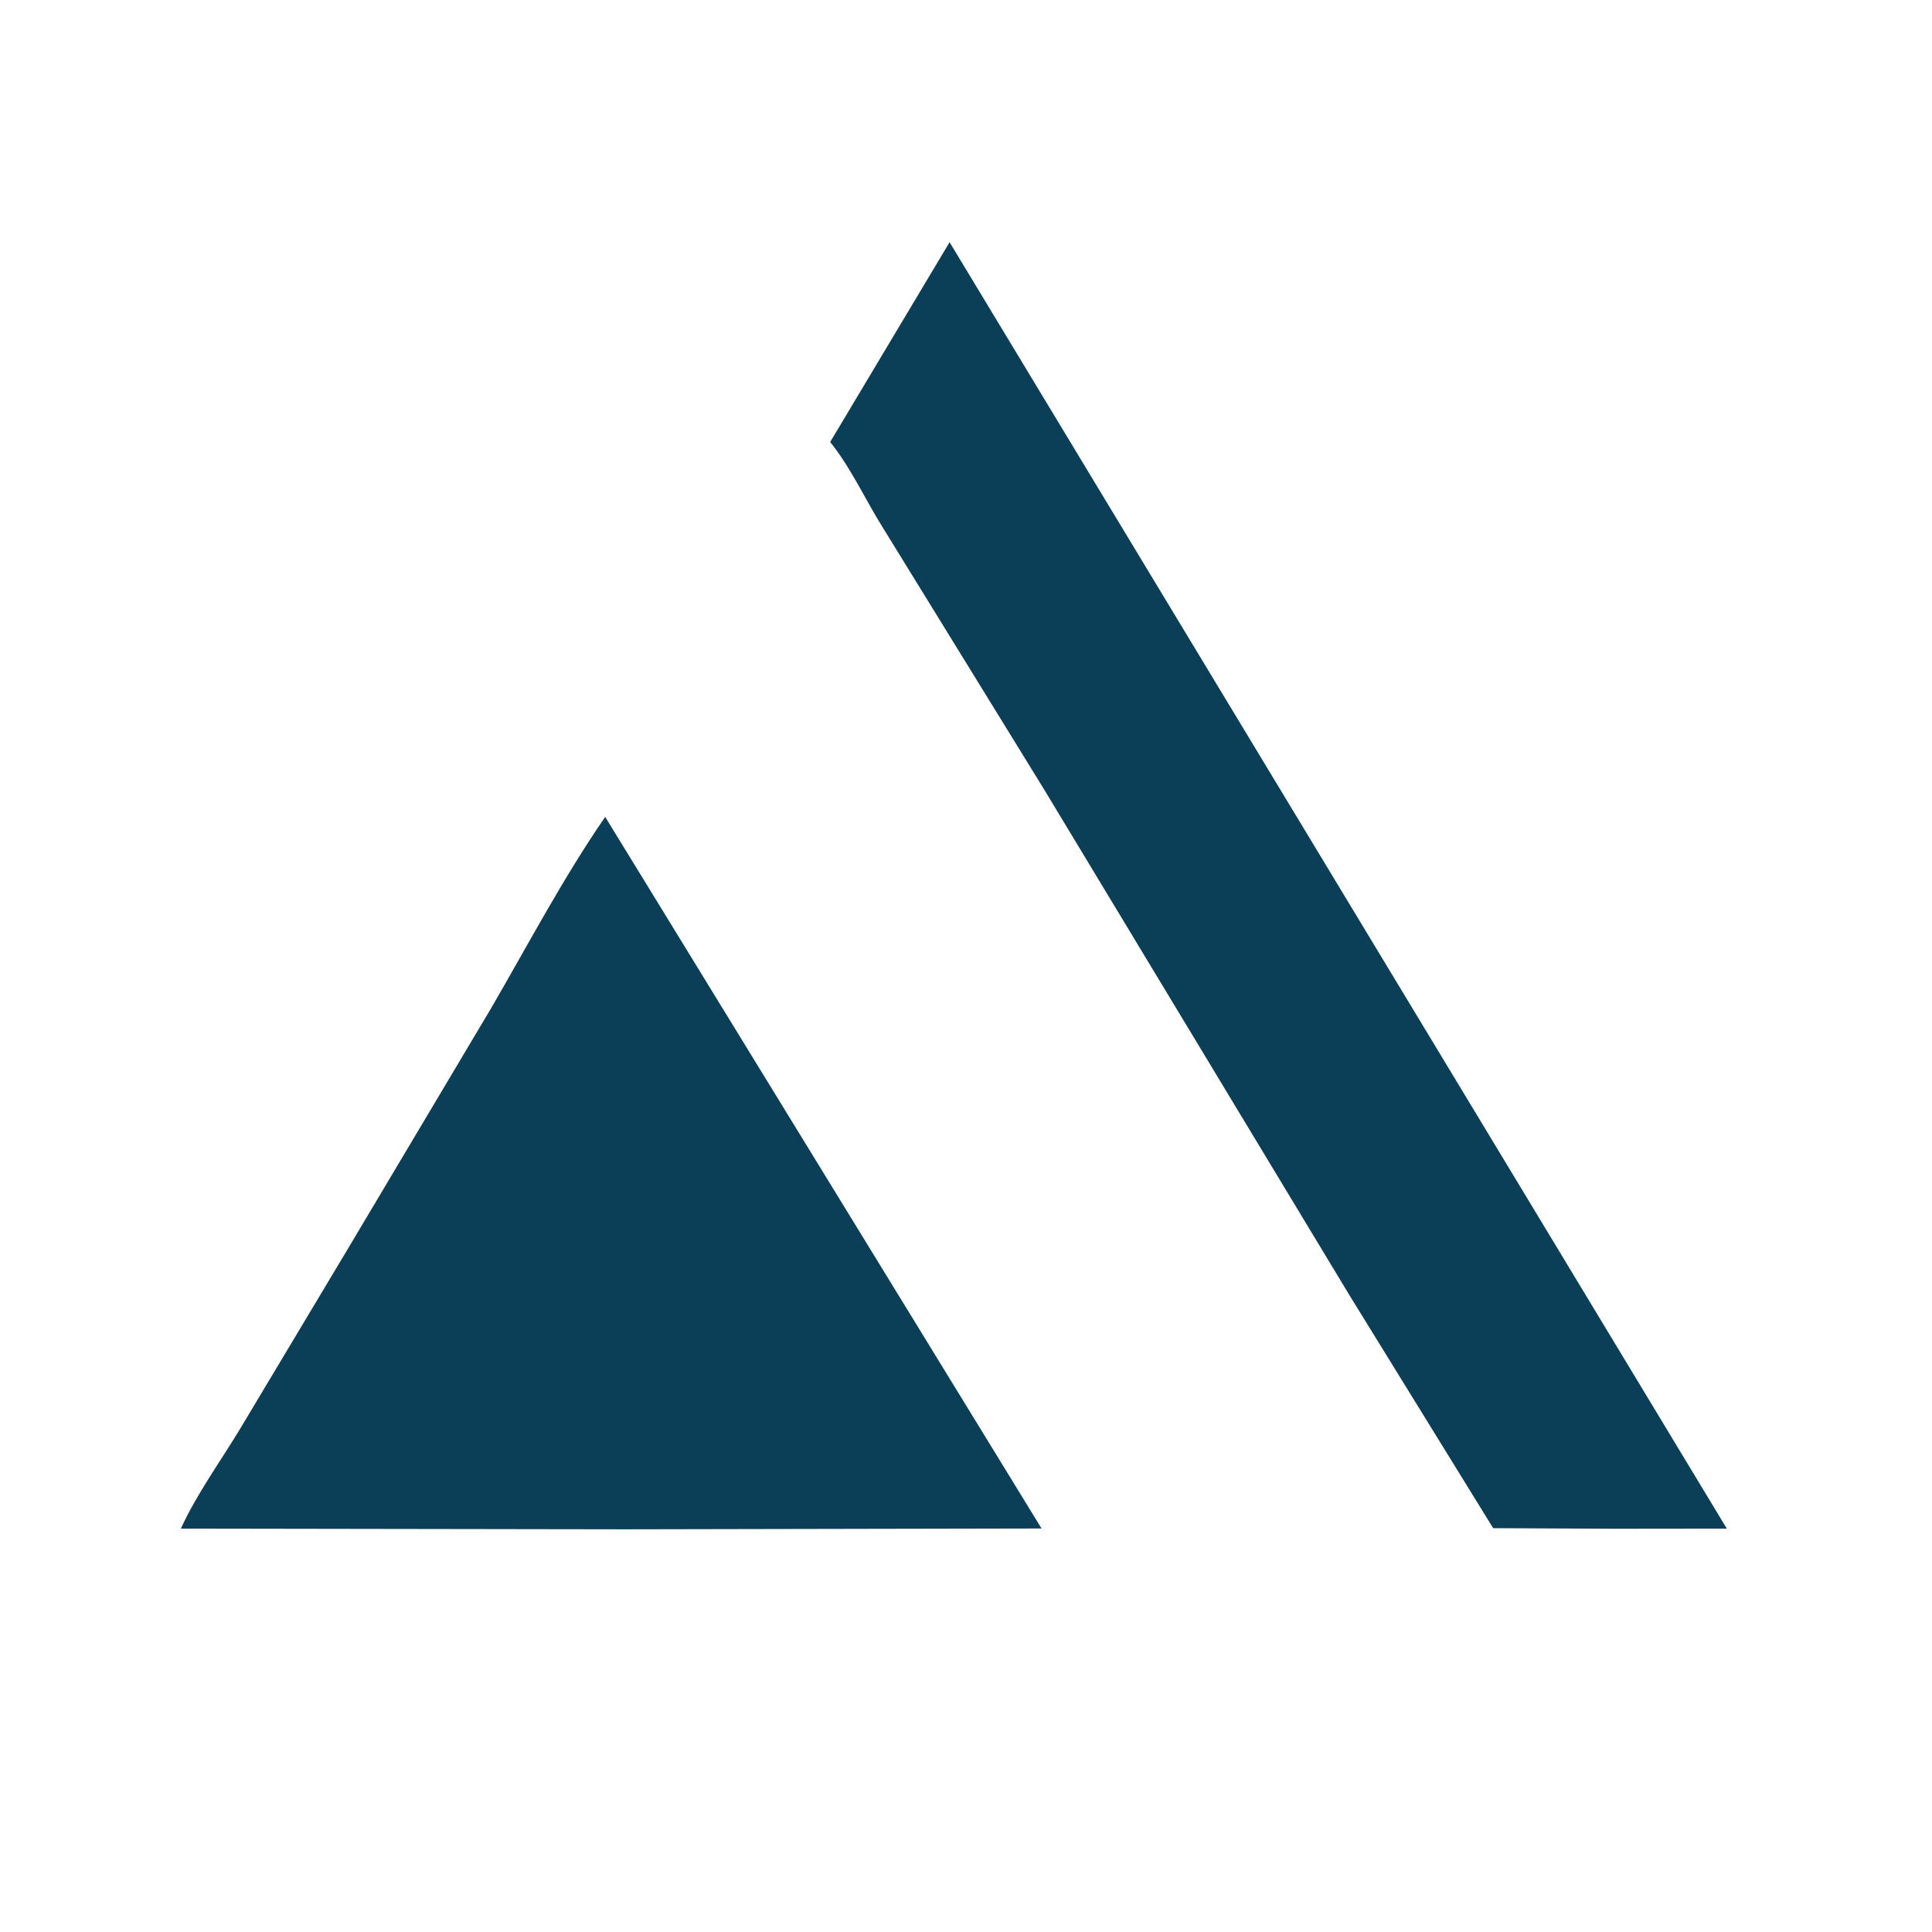
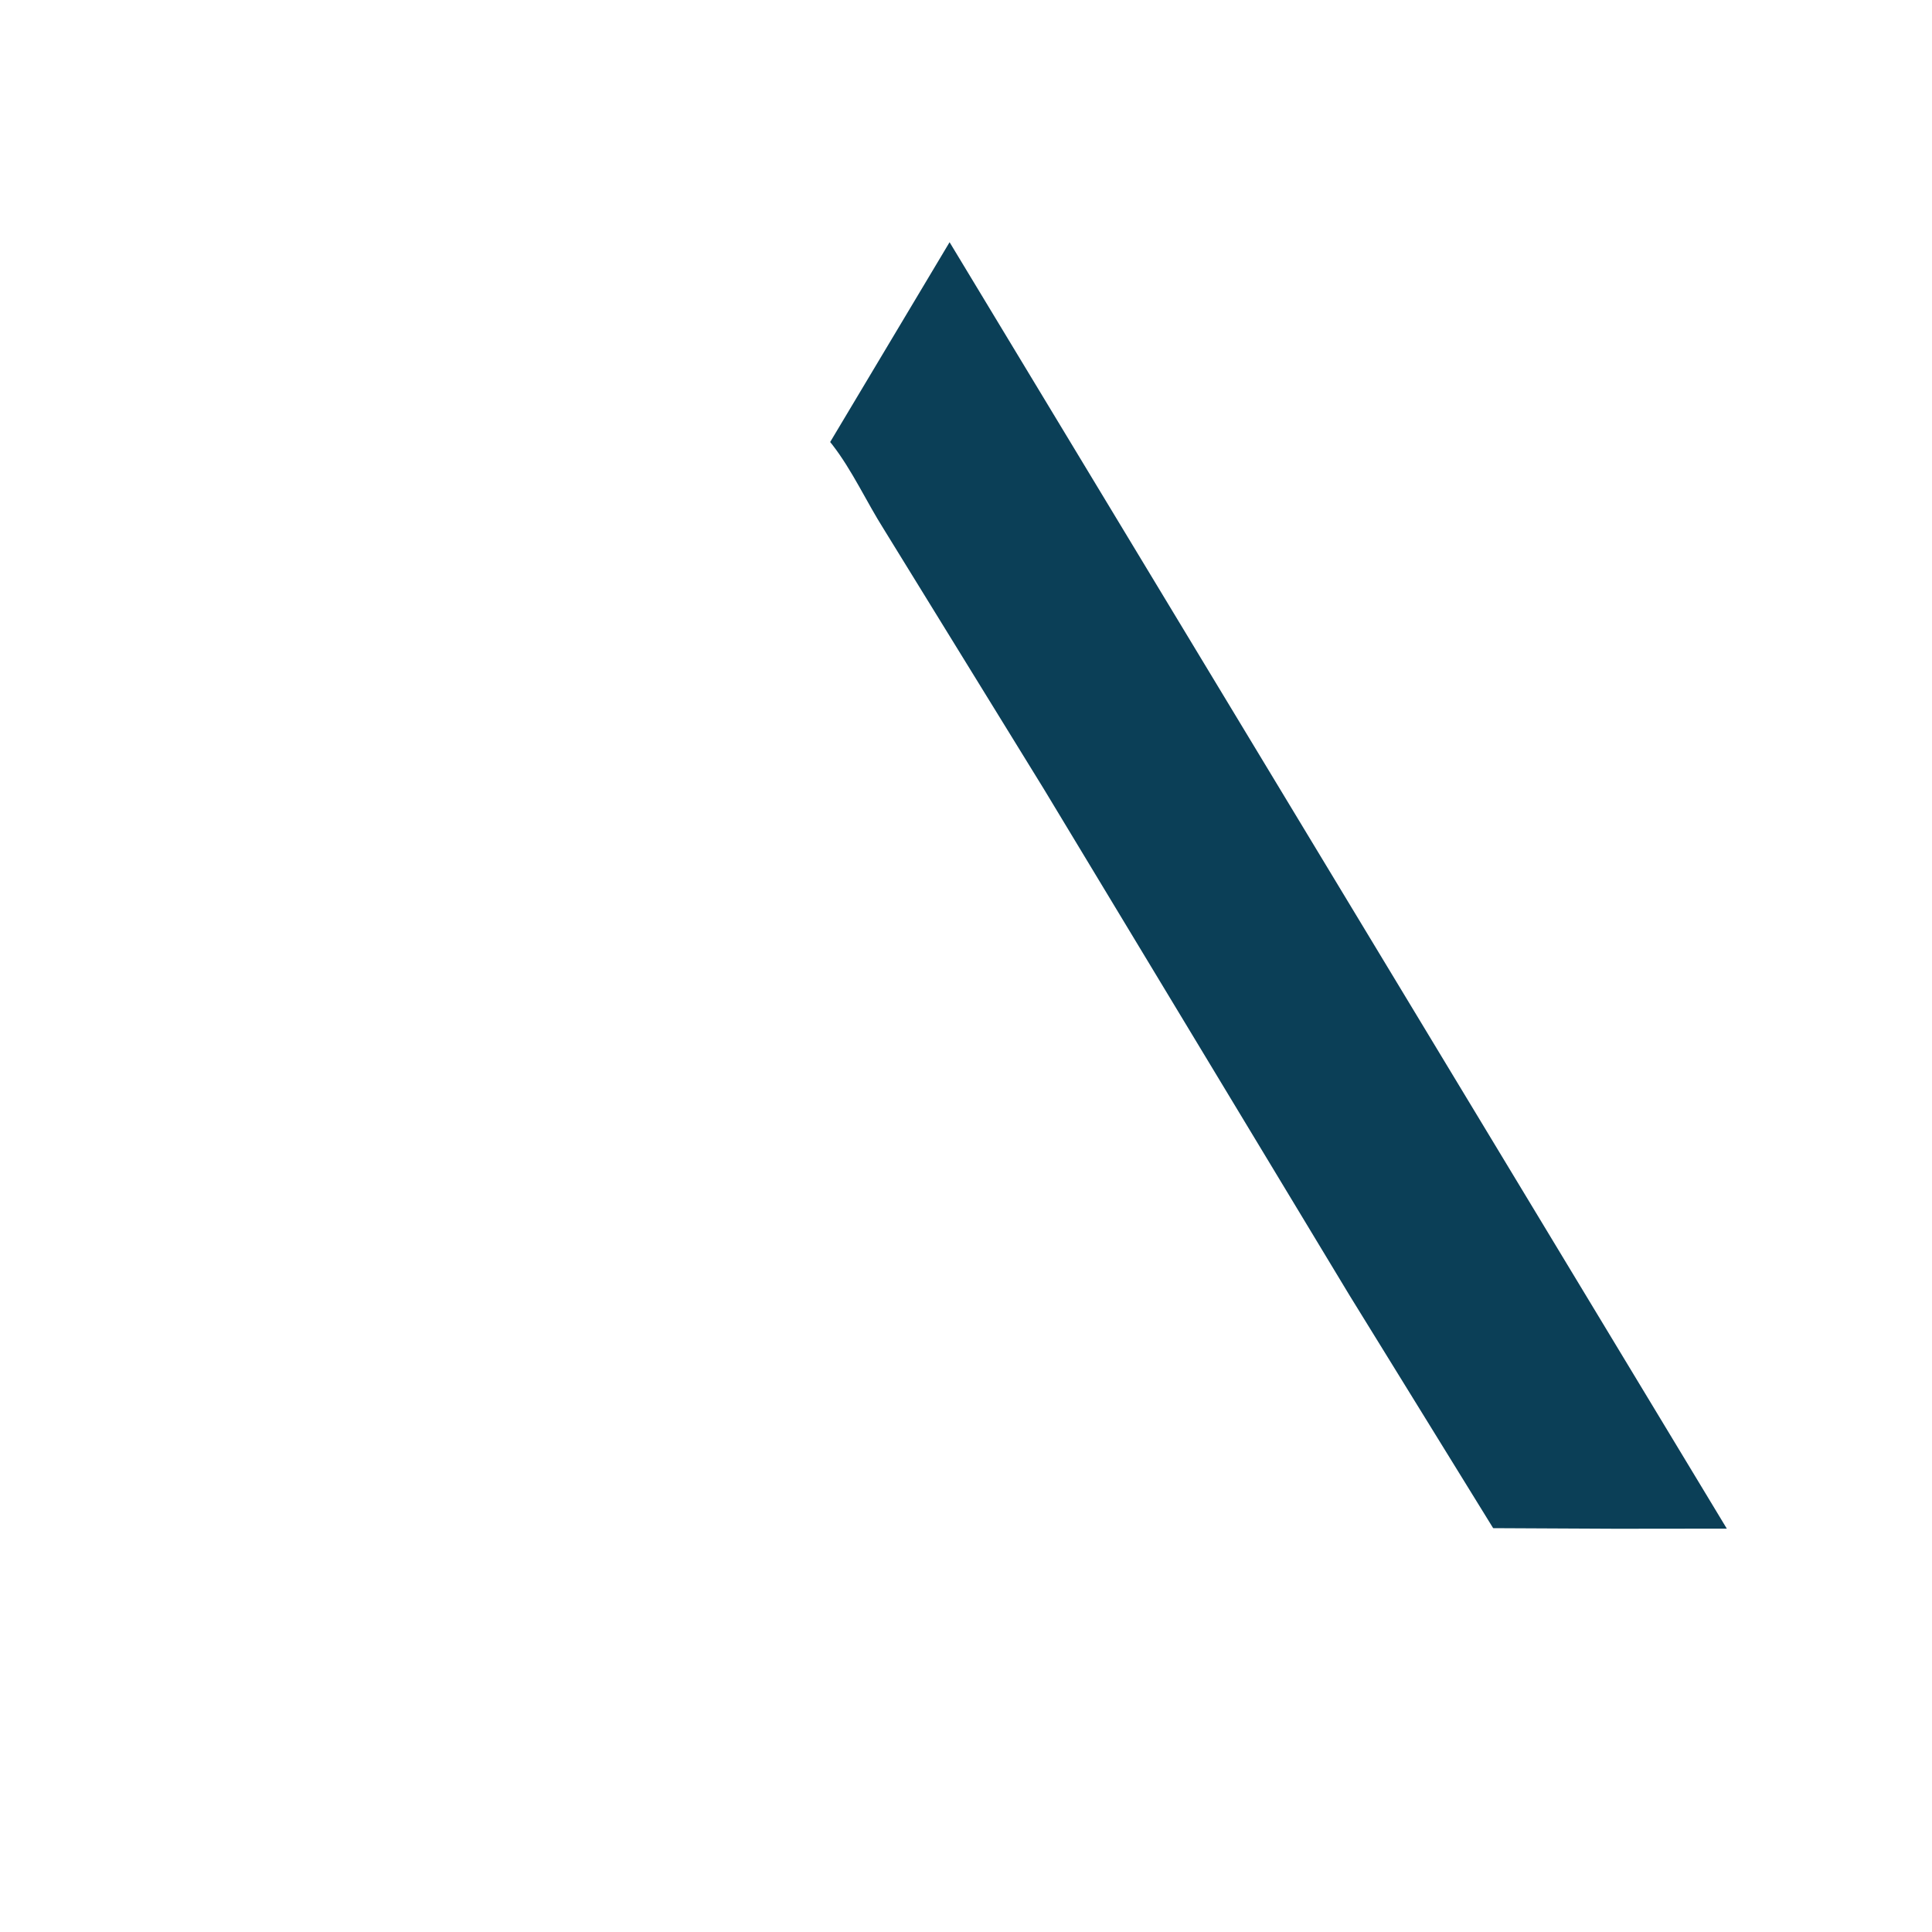
<svg xmlns="http://www.w3.org/2000/svg" id="Layer_1" data-name="Layer 1" viewBox="0 0 618.43 618.43">
  <defs>
    <style> .cls-1 { fill: #0b3f57; } </style>
  </defs>
-   <path class="cls-1" d="M265.73,141.49l.71.88c6.36,8.21,10.87,18.18,16.45,27l51.25,83.2,97.83,162.05,45.99,74.54,39.4.19,35.39-.04L303.96,77.53l-38.22,63.95Z" />
-   <path class="cls-1" d="M333.4,489.27l-139.68-227.78c-13.38,19.42-24.58,40.69-36.42,61.08l-45.82,76.96-34.78,58.1c-6.25,10.31-13.8,20.74-18.81,31.68l142.32.22,133.2-.26Z" />
+   <path class="cls-1" d="M265.73,141.49l.71.88c6.36,8.21,10.87,18.18,16.45,27l51.25,83.2,97.83,162.05,45.99,74.54,39.4.19,35.39-.04L303.96,77.53l-38.22,63.95" />
</svg>